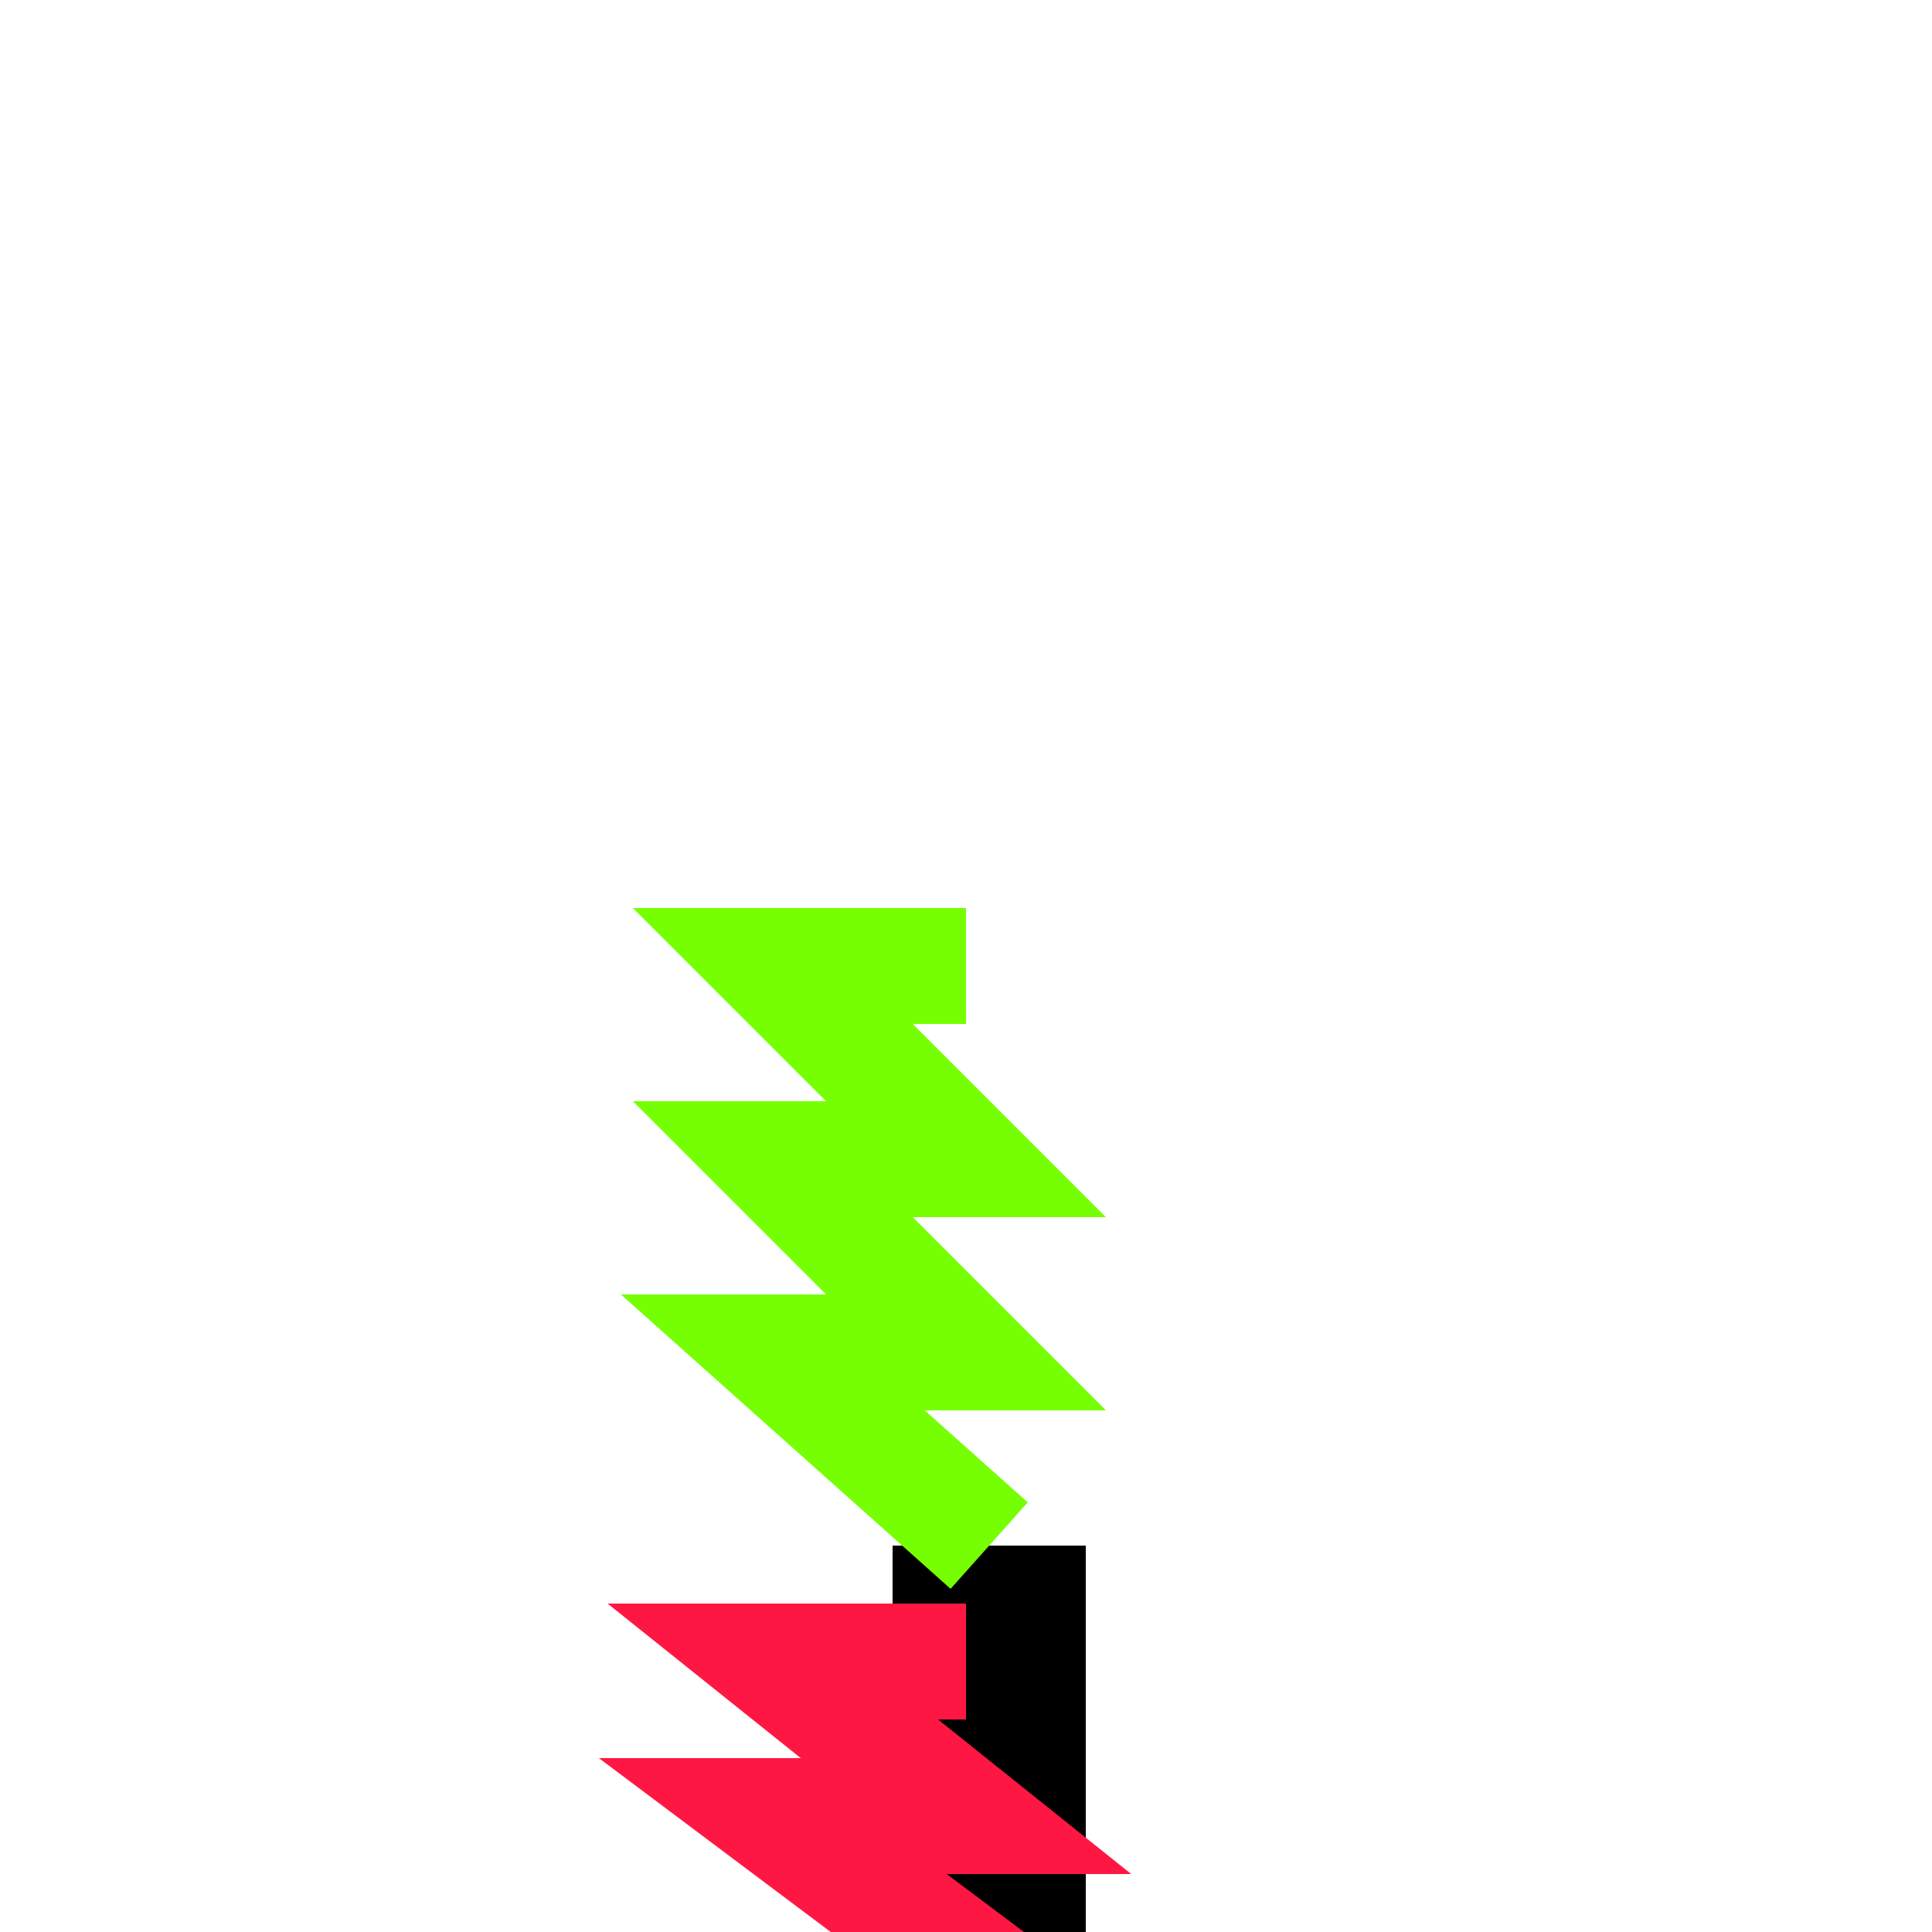
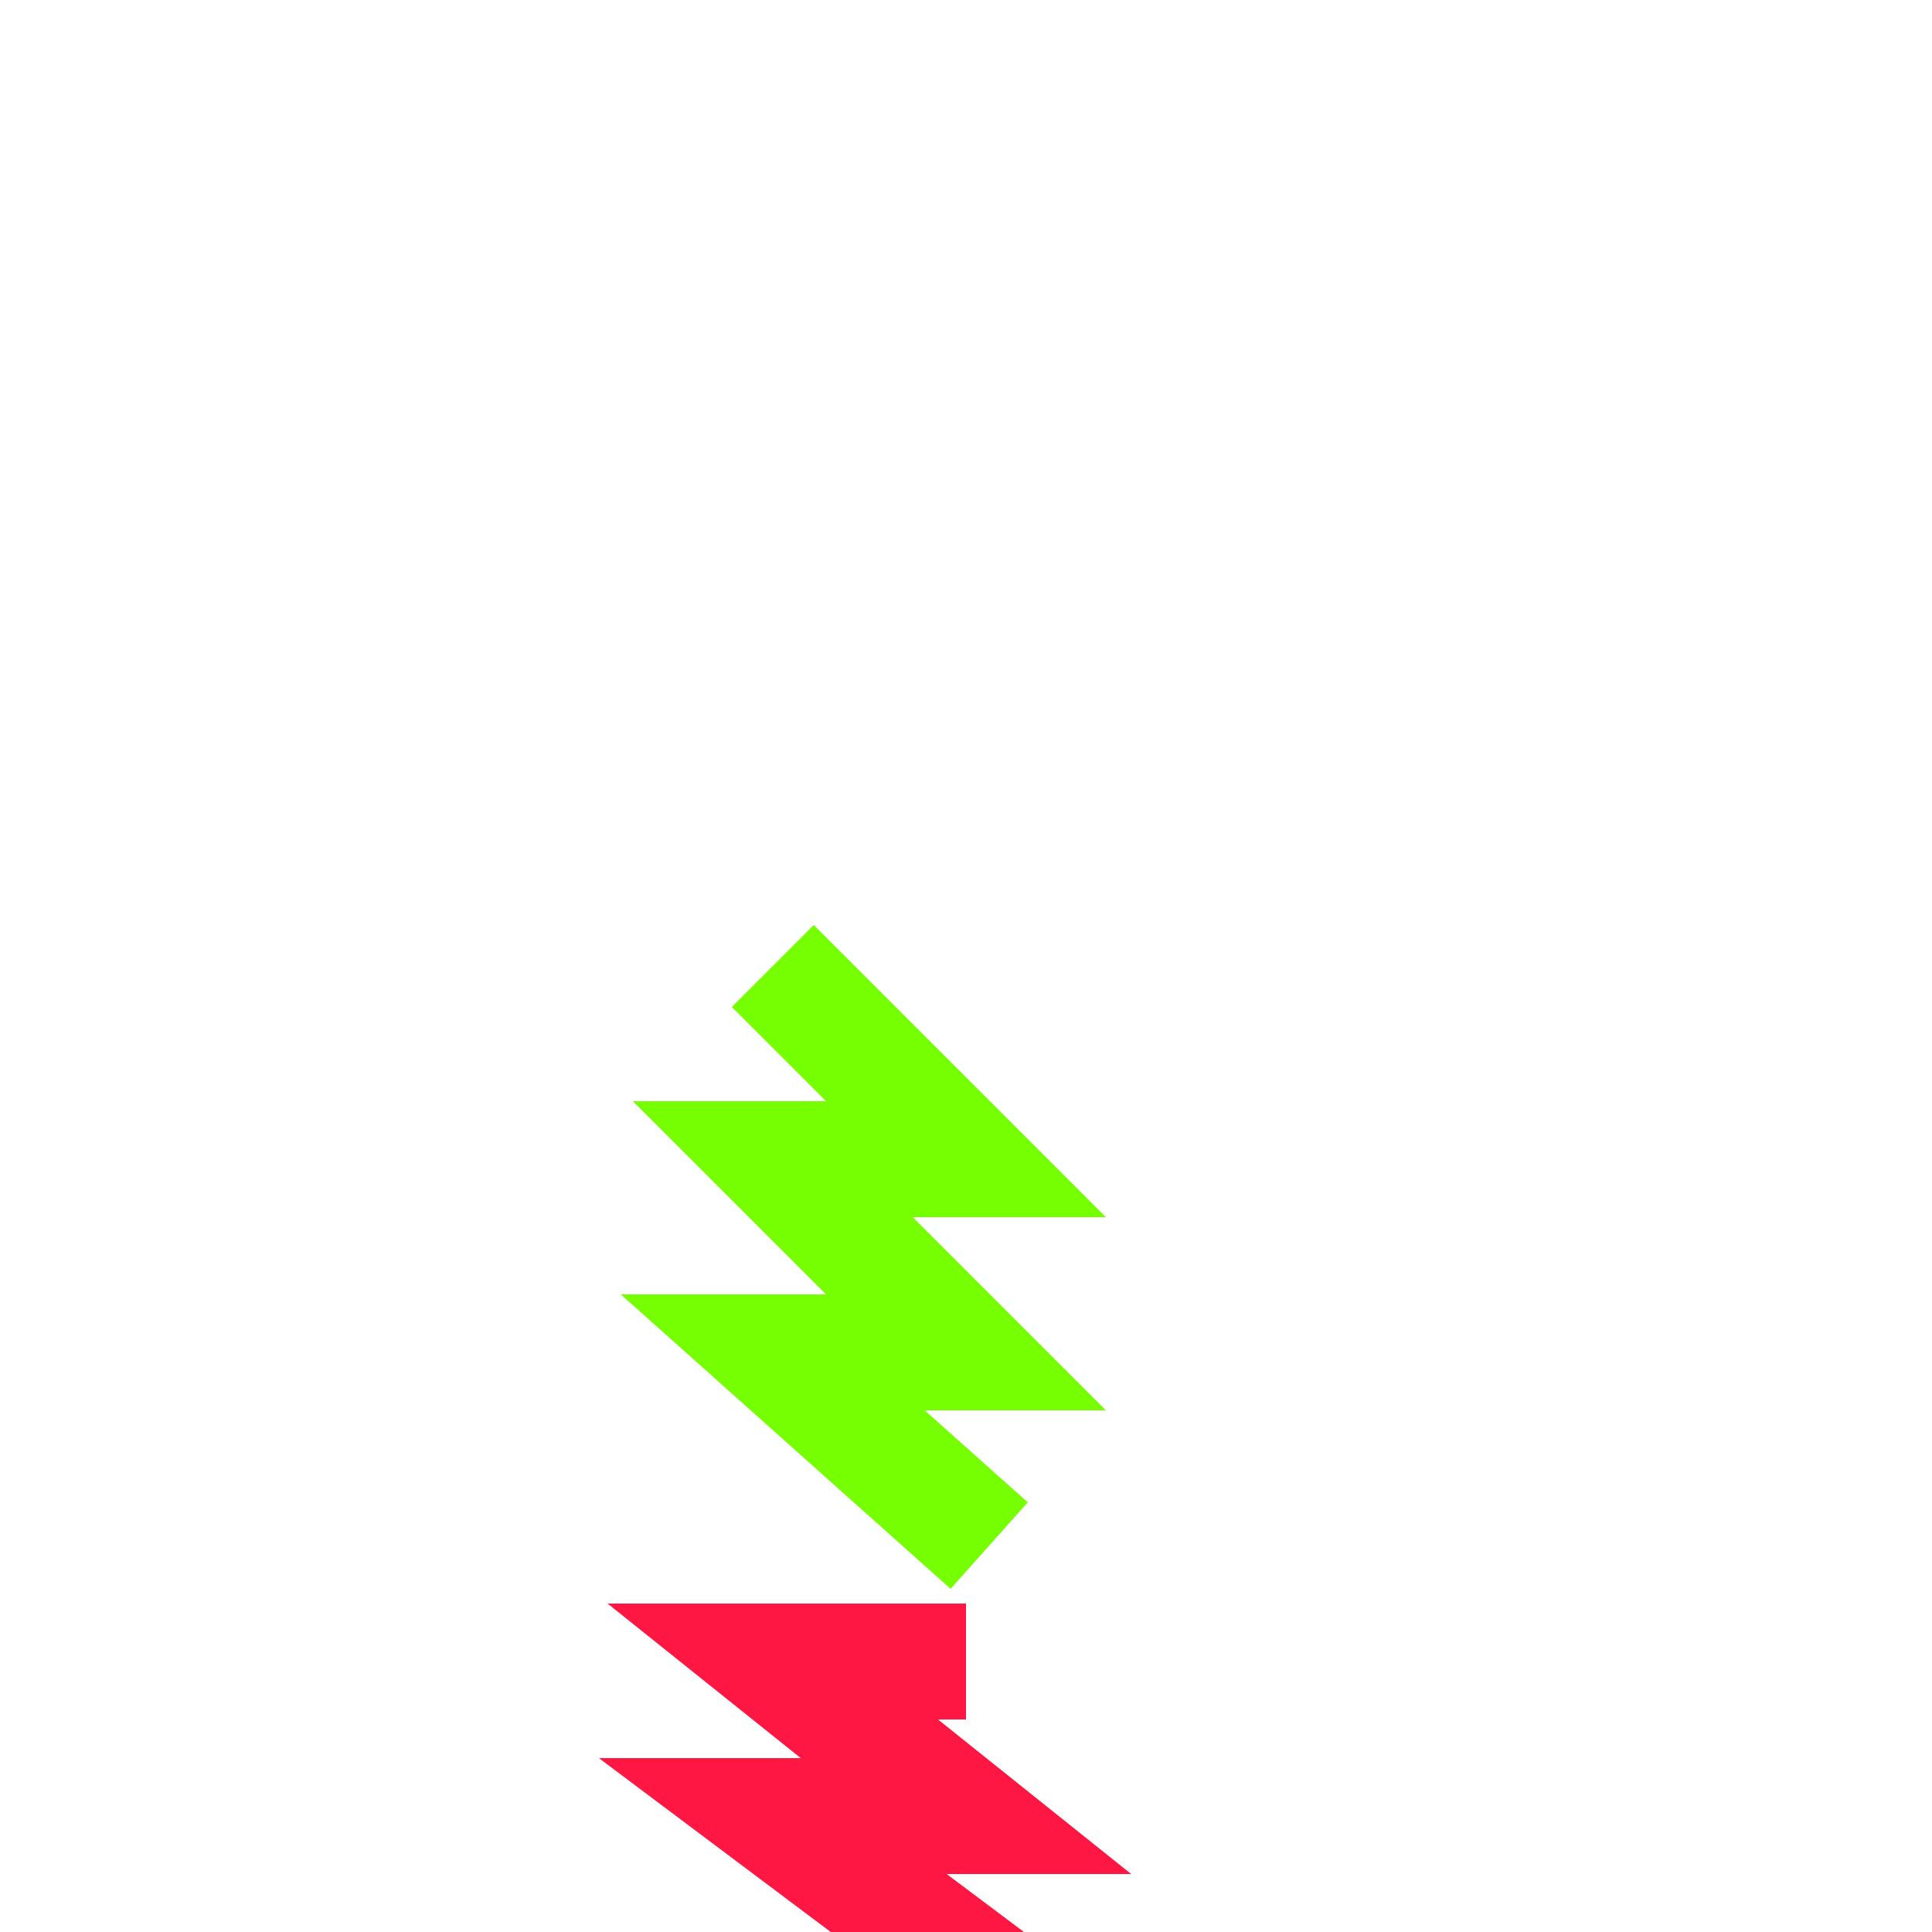
<svg xmlns="http://www.w3.org/2000/svg" width="500" height="500">
  <defs />
  <g>
-     <path fill="none" stroke="#000000" paint-order="fill stroke markers" d=" M 256 512 L 256 400" stroke-miterlimit="10" stroke-width="50" stroke-dasharray="" />
-     <path fill="none" stroke="#76ff03" paint-order="fill stroke markers" d=" M 256 400 L 200 350 L 250 350 L 200 300 L 250 300 L 200 250 L 250 250" stroke-miterlimit="10" stroke-width="30" stroke-dasharray="" />
+     <path fill="none" stroke="#76ff03" paint-order="fill stroke markers" d=" M 256 400 L 200 350 L 250 350 L 200 300 L 250 300 L 200 250 " stroke-miterlimit="10" stroke-width="30" stroke-dasharray="" />
    <path fill="none" stroke="#ff1744" paint-order="fill stroke markers" d=" M 256 512 L 200 470 L 250 470 L 200 430 L 250 430" stroke-miterlimit="10" stroke-width="30" stroke-dasharray="" />
  </g>
</svg>